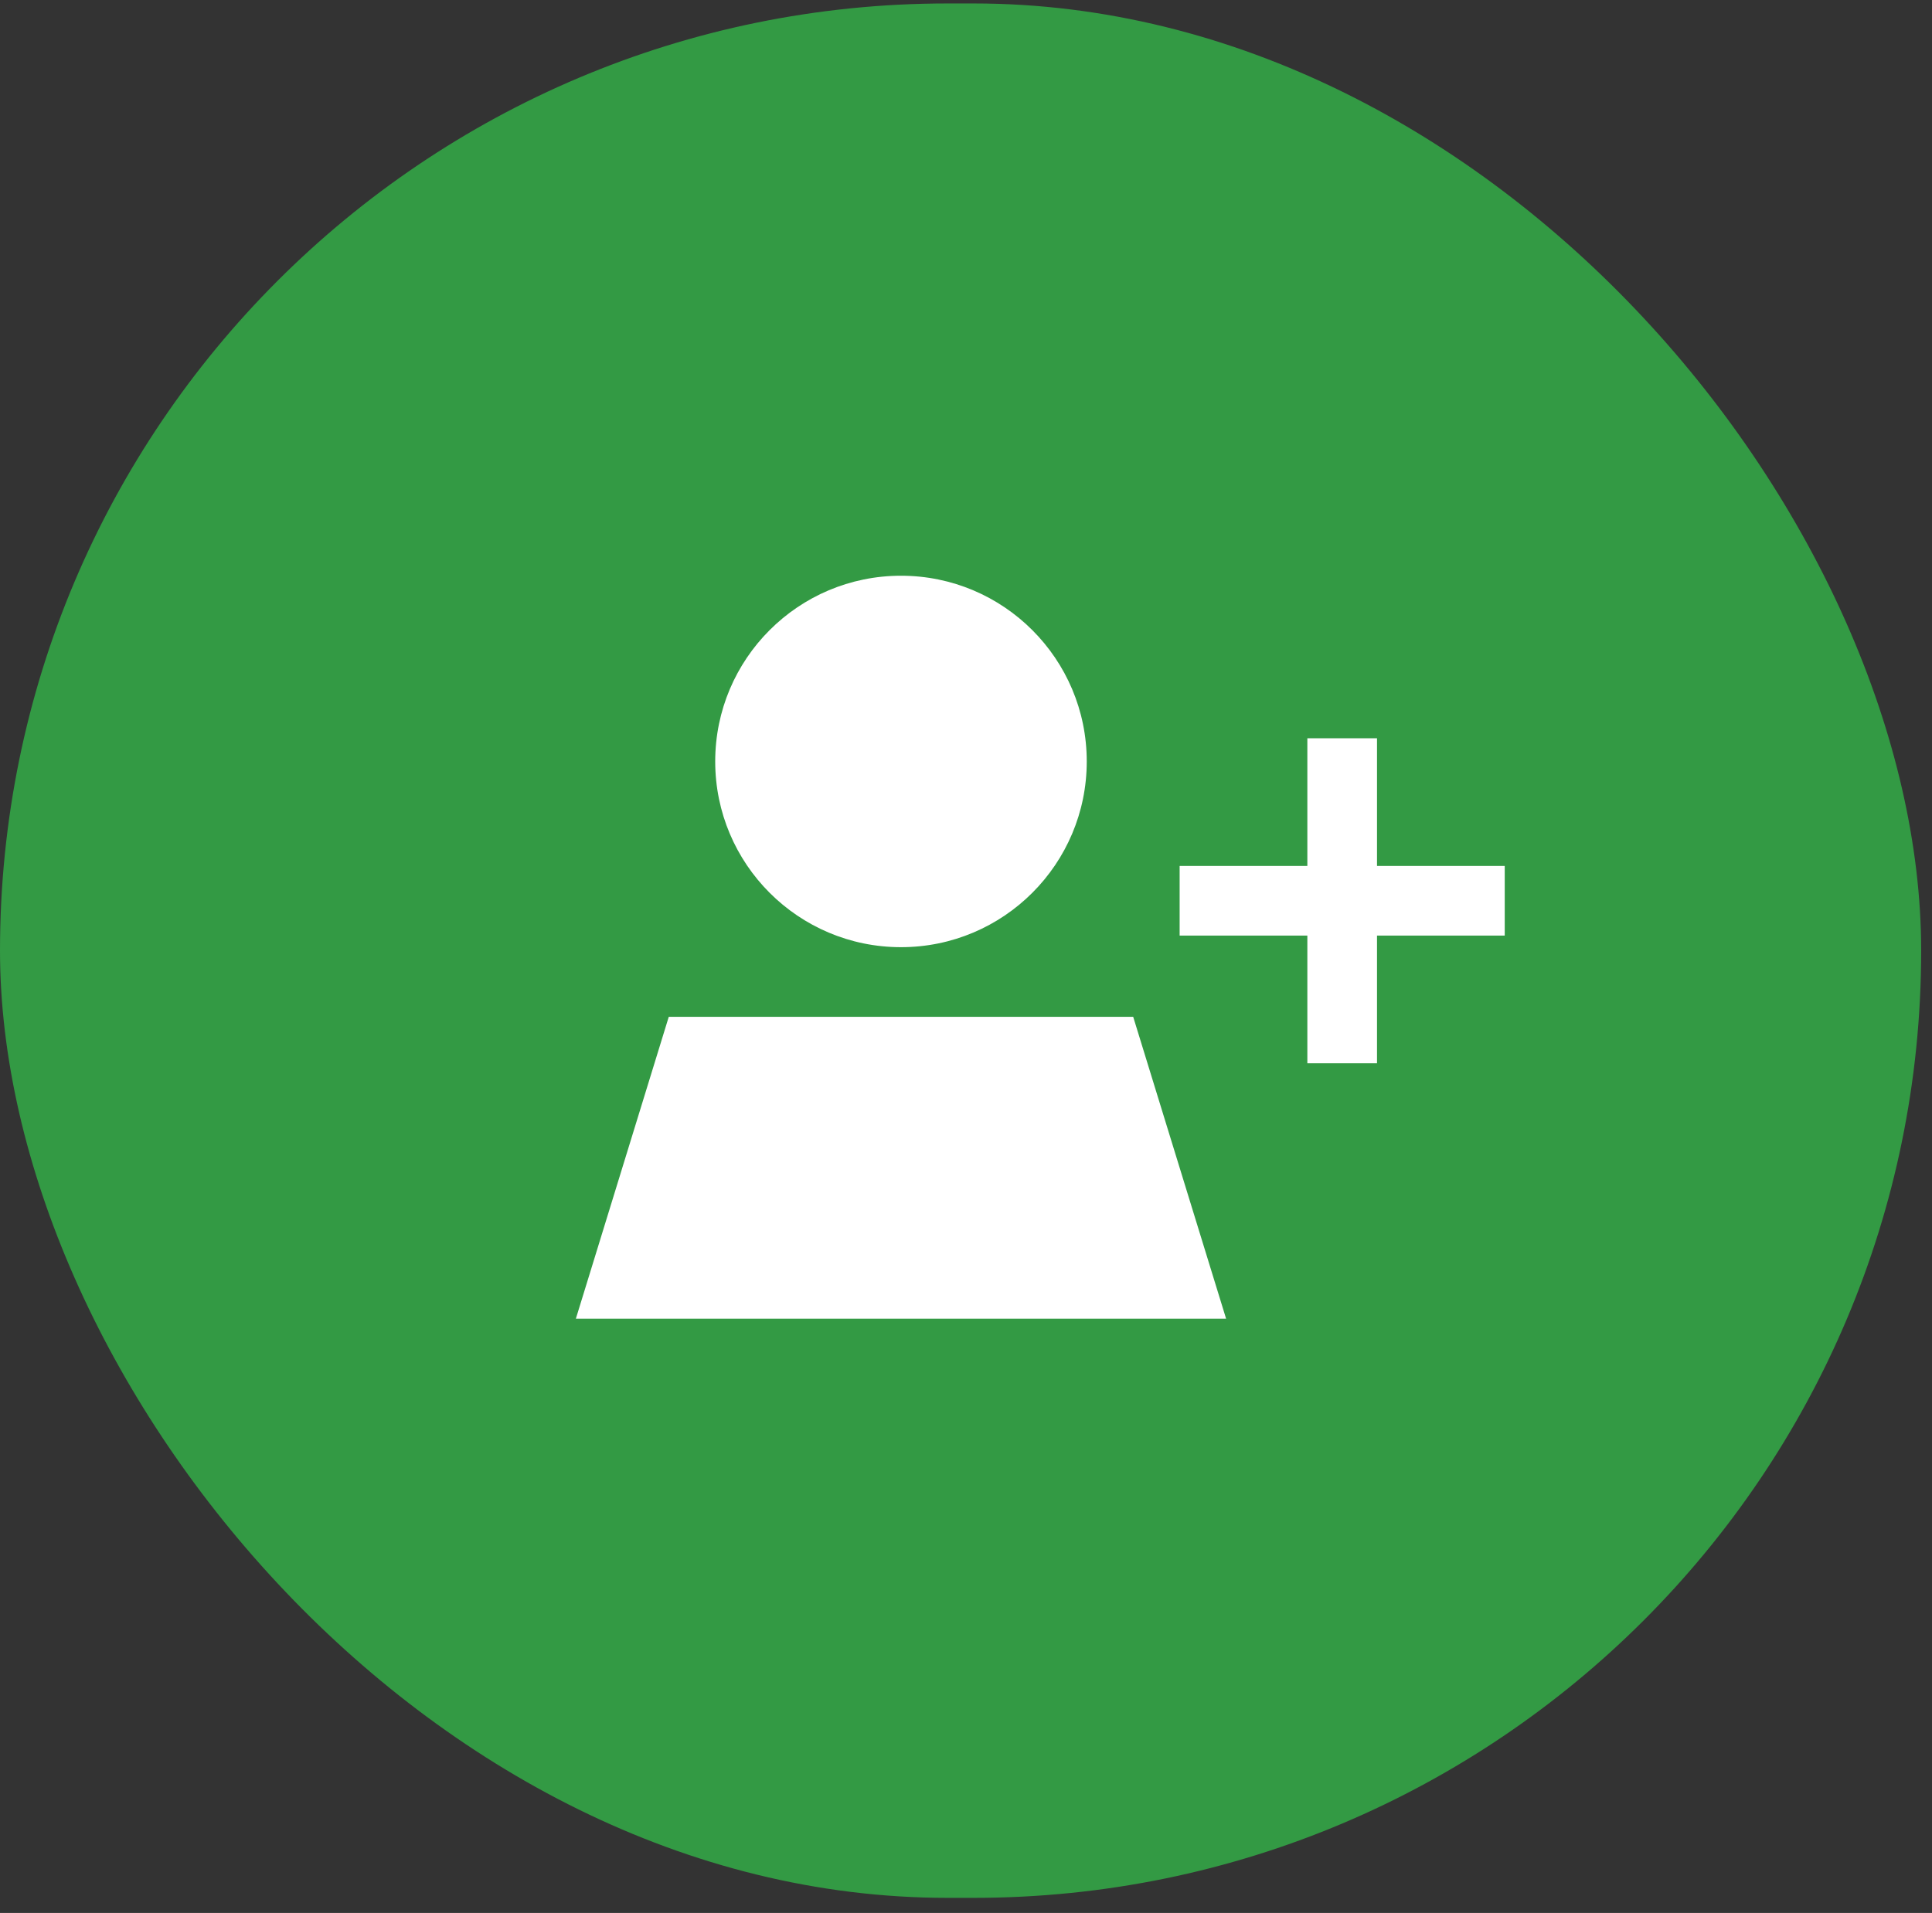
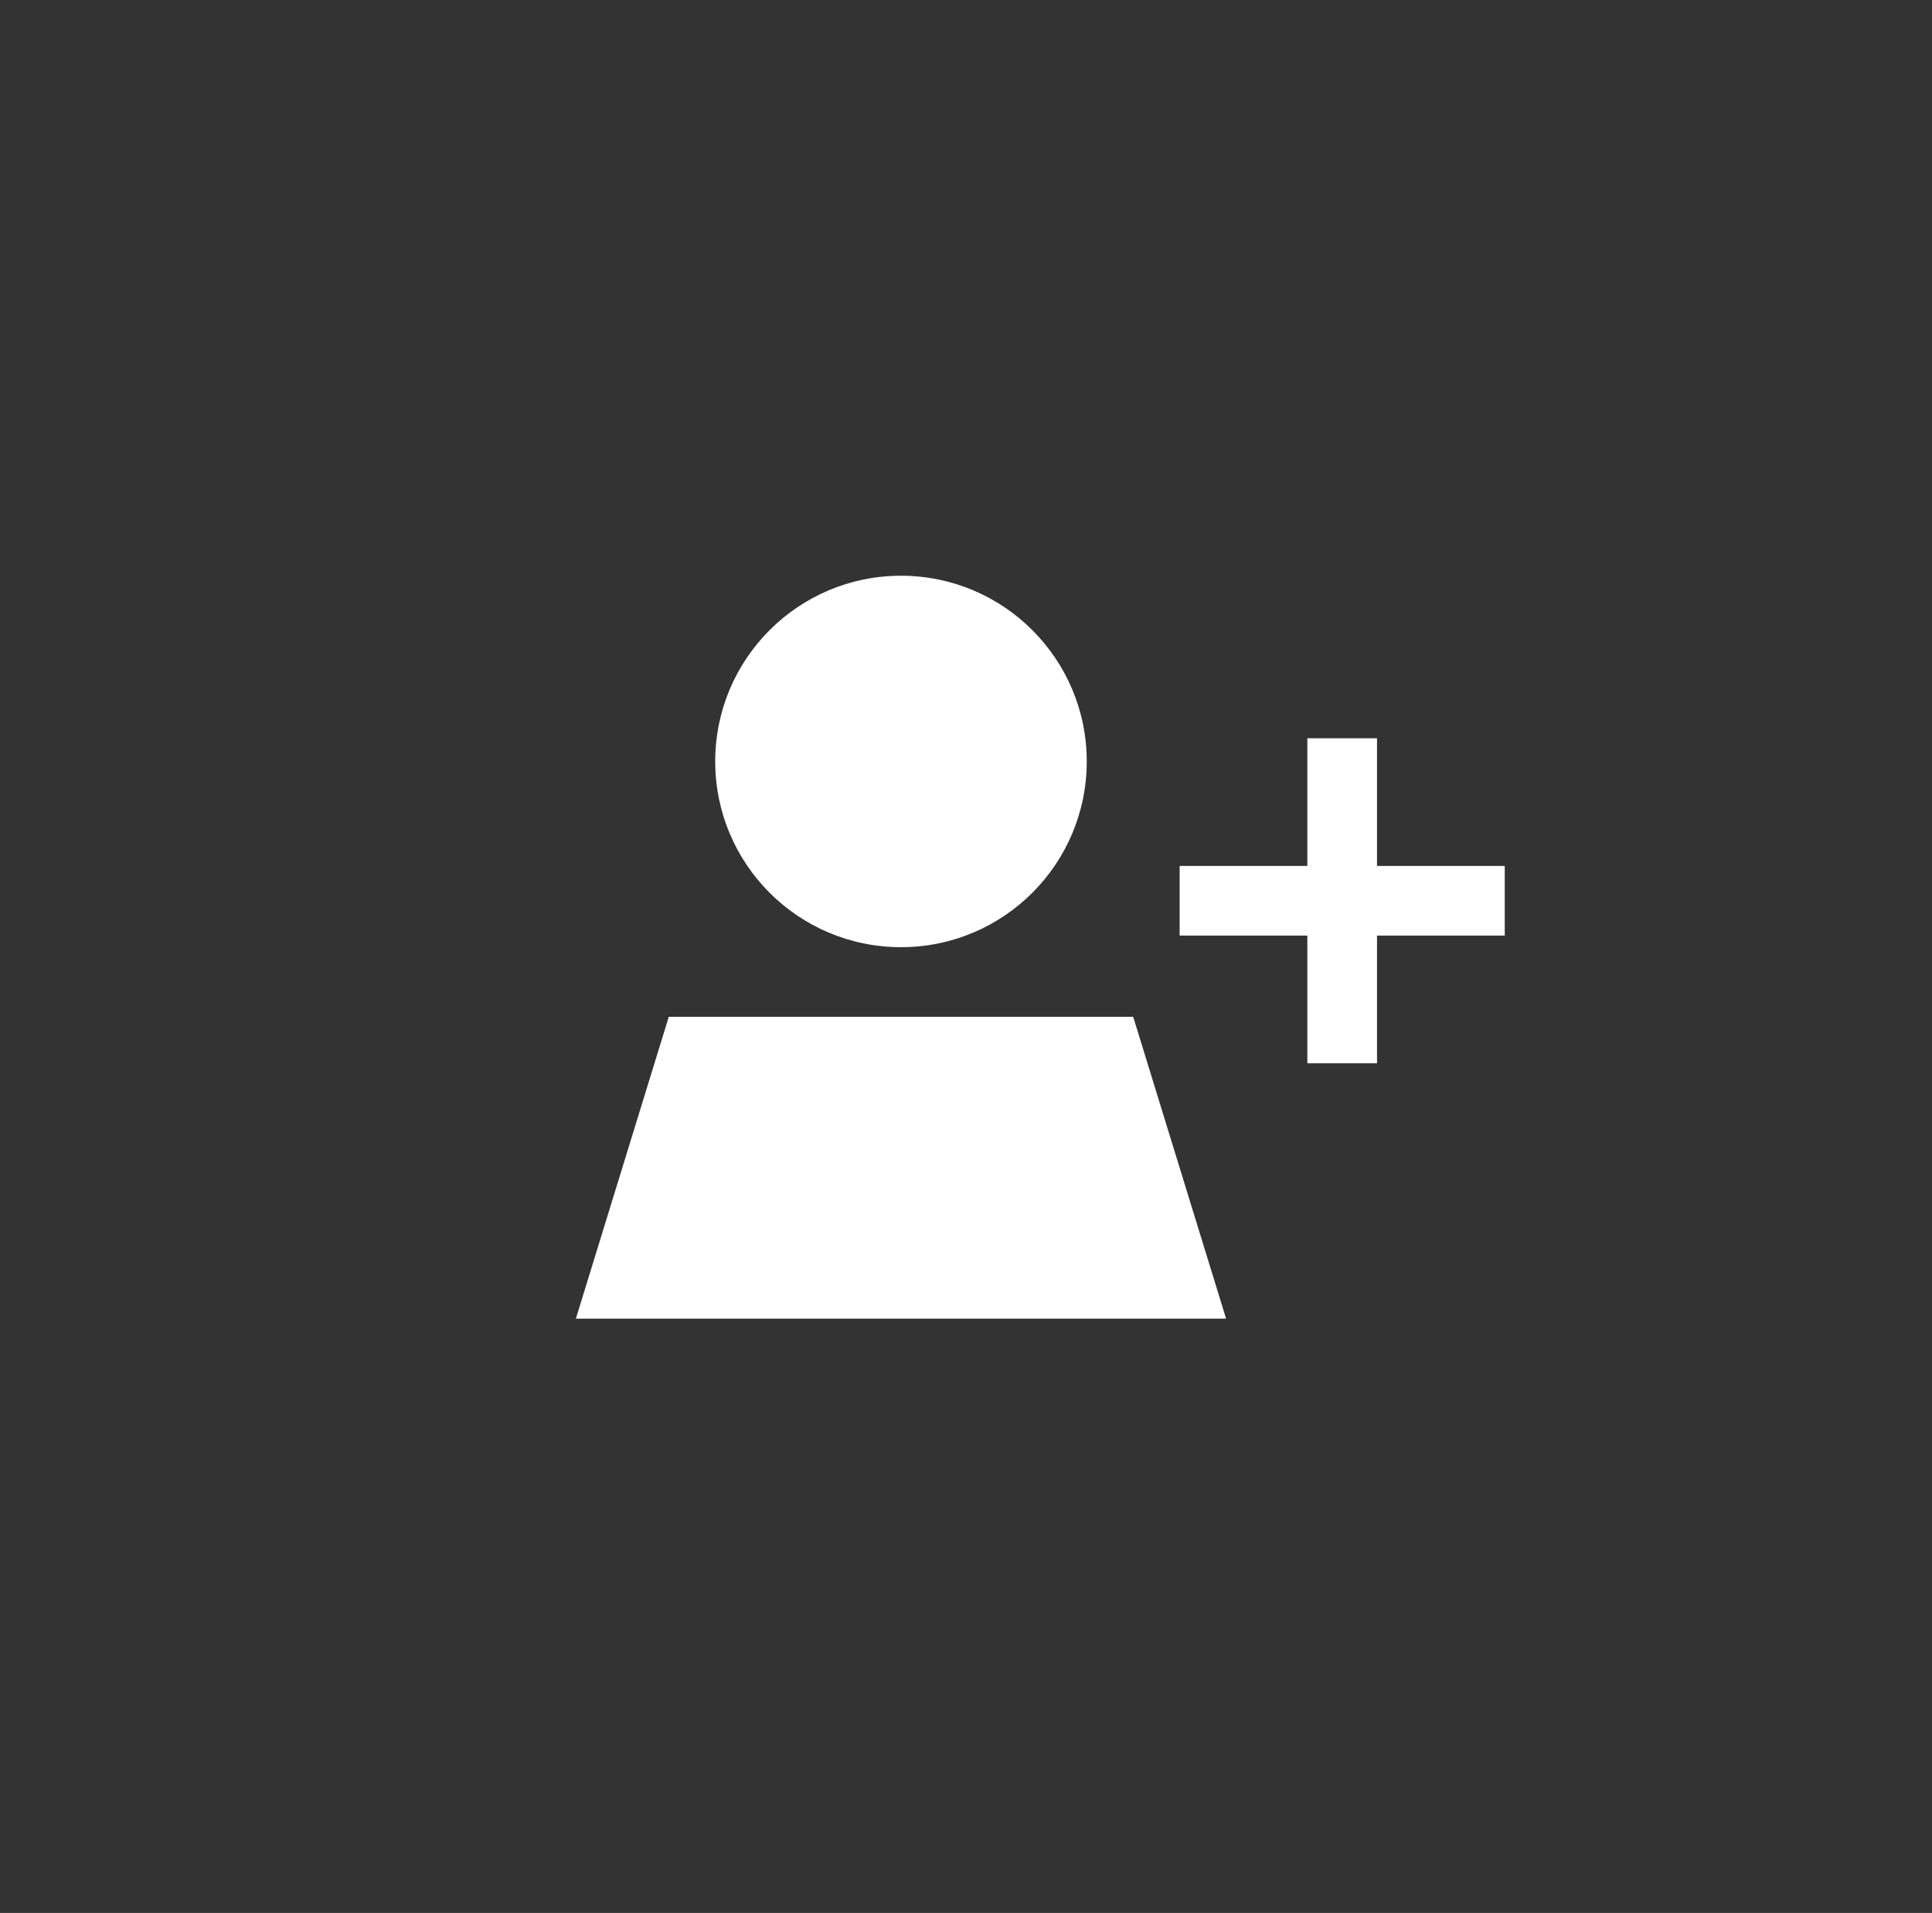
<svg xmlns="http://www.w3.org/2000/svg" width="104px" height="103px" viewBox="0 0 104 103" version="1.1">
  <rect x="0" y="0" width="104" height="103" fill="#333333" stroke="none" />
  <title>home-2card-02</title>
  <g id="01-Startseite" stroke="none" stroke-width="1" fill="none" fill-rule="evenodd">
    <g id="Website_bestwork_01-Startseite_XL" transform="translate(-914, -2680)">
      <g id="Duo-Module" transform="translate(0, 2489)">
        <g id="card" transform="translate(695, 160.463)">
          <g id="home-2card-02" transform="translate(219, 30.723)">
-             <rect id="Rectangle-Copy-3" fill="#339A44" x="0" y="0" width="103.417" height="102" rx="51" />
-             <path d="M38.5,40.813 C38.5,35.291 42.977,30.813 48.5,30.813 C54.023,30.813 58.5,35.291 58.5,40.813 C58.5,46.336 54.023,50.813 48.5,50.813 C42.977,50.813 38.5,46.336 38.5,40.813 Z M61,54.563 L66,70.813 L31,70.813 L36,54.563 L61,54.563 Z M70.375,57.063 L70.375,55.188 L70.375,50.188 L65.375,50.188 L63.5,50.188 L63.5,46.438 L65.375,46.438 L70.375,46.438 L70.375,41.438 L70.375,39.563 L74.125,39.563 L74.125,41.438 L74.125,46.438 L79.125,46.438 L81,46.438 L81,50.188 L79.125,50.188 L74.125,50.188 L74.125,55.188 L74.125,57.063 L70.375,57.063 Z" id="Shape" fill="#FFFFFF" fill-rule="nonzero" />
+             <path d="M38.5,40.813 C38.5,35.291 42.977,30.813 48.5,30.813 C54.023,30.813 58.5,35.291 58.5,40.813 C58.5,46.336 54.023,50.813 48.5,50.813 C42.977,50.813 38.5,46.336 38.5,40.813 Z M61,54.563 L66,70.813 L31,70.813 L36,54.563 L61,54.563 Z M70.375,57.063 L70.375,55.188 L70.375,50.188 L65.375,50.188 L63.5,50.188 L63.5,46.438 L65.375,46.438 L70.375,46.438 L70.375,41.438 L70.375,39.563 L74.125,39.563 L74.125,41.438 L74.125,46.438 L79.125,46.438 L81,46.438 L81,50.188 L79.125,50.188 L74.125,50.188 L74.125,57.063 L70.375,57.063 Z" id="Shape" fill="#FFFFFF" fill-rule="nonzero" />
          </g>
        </g>
      </g>
    </g>
  </g>
</svg>